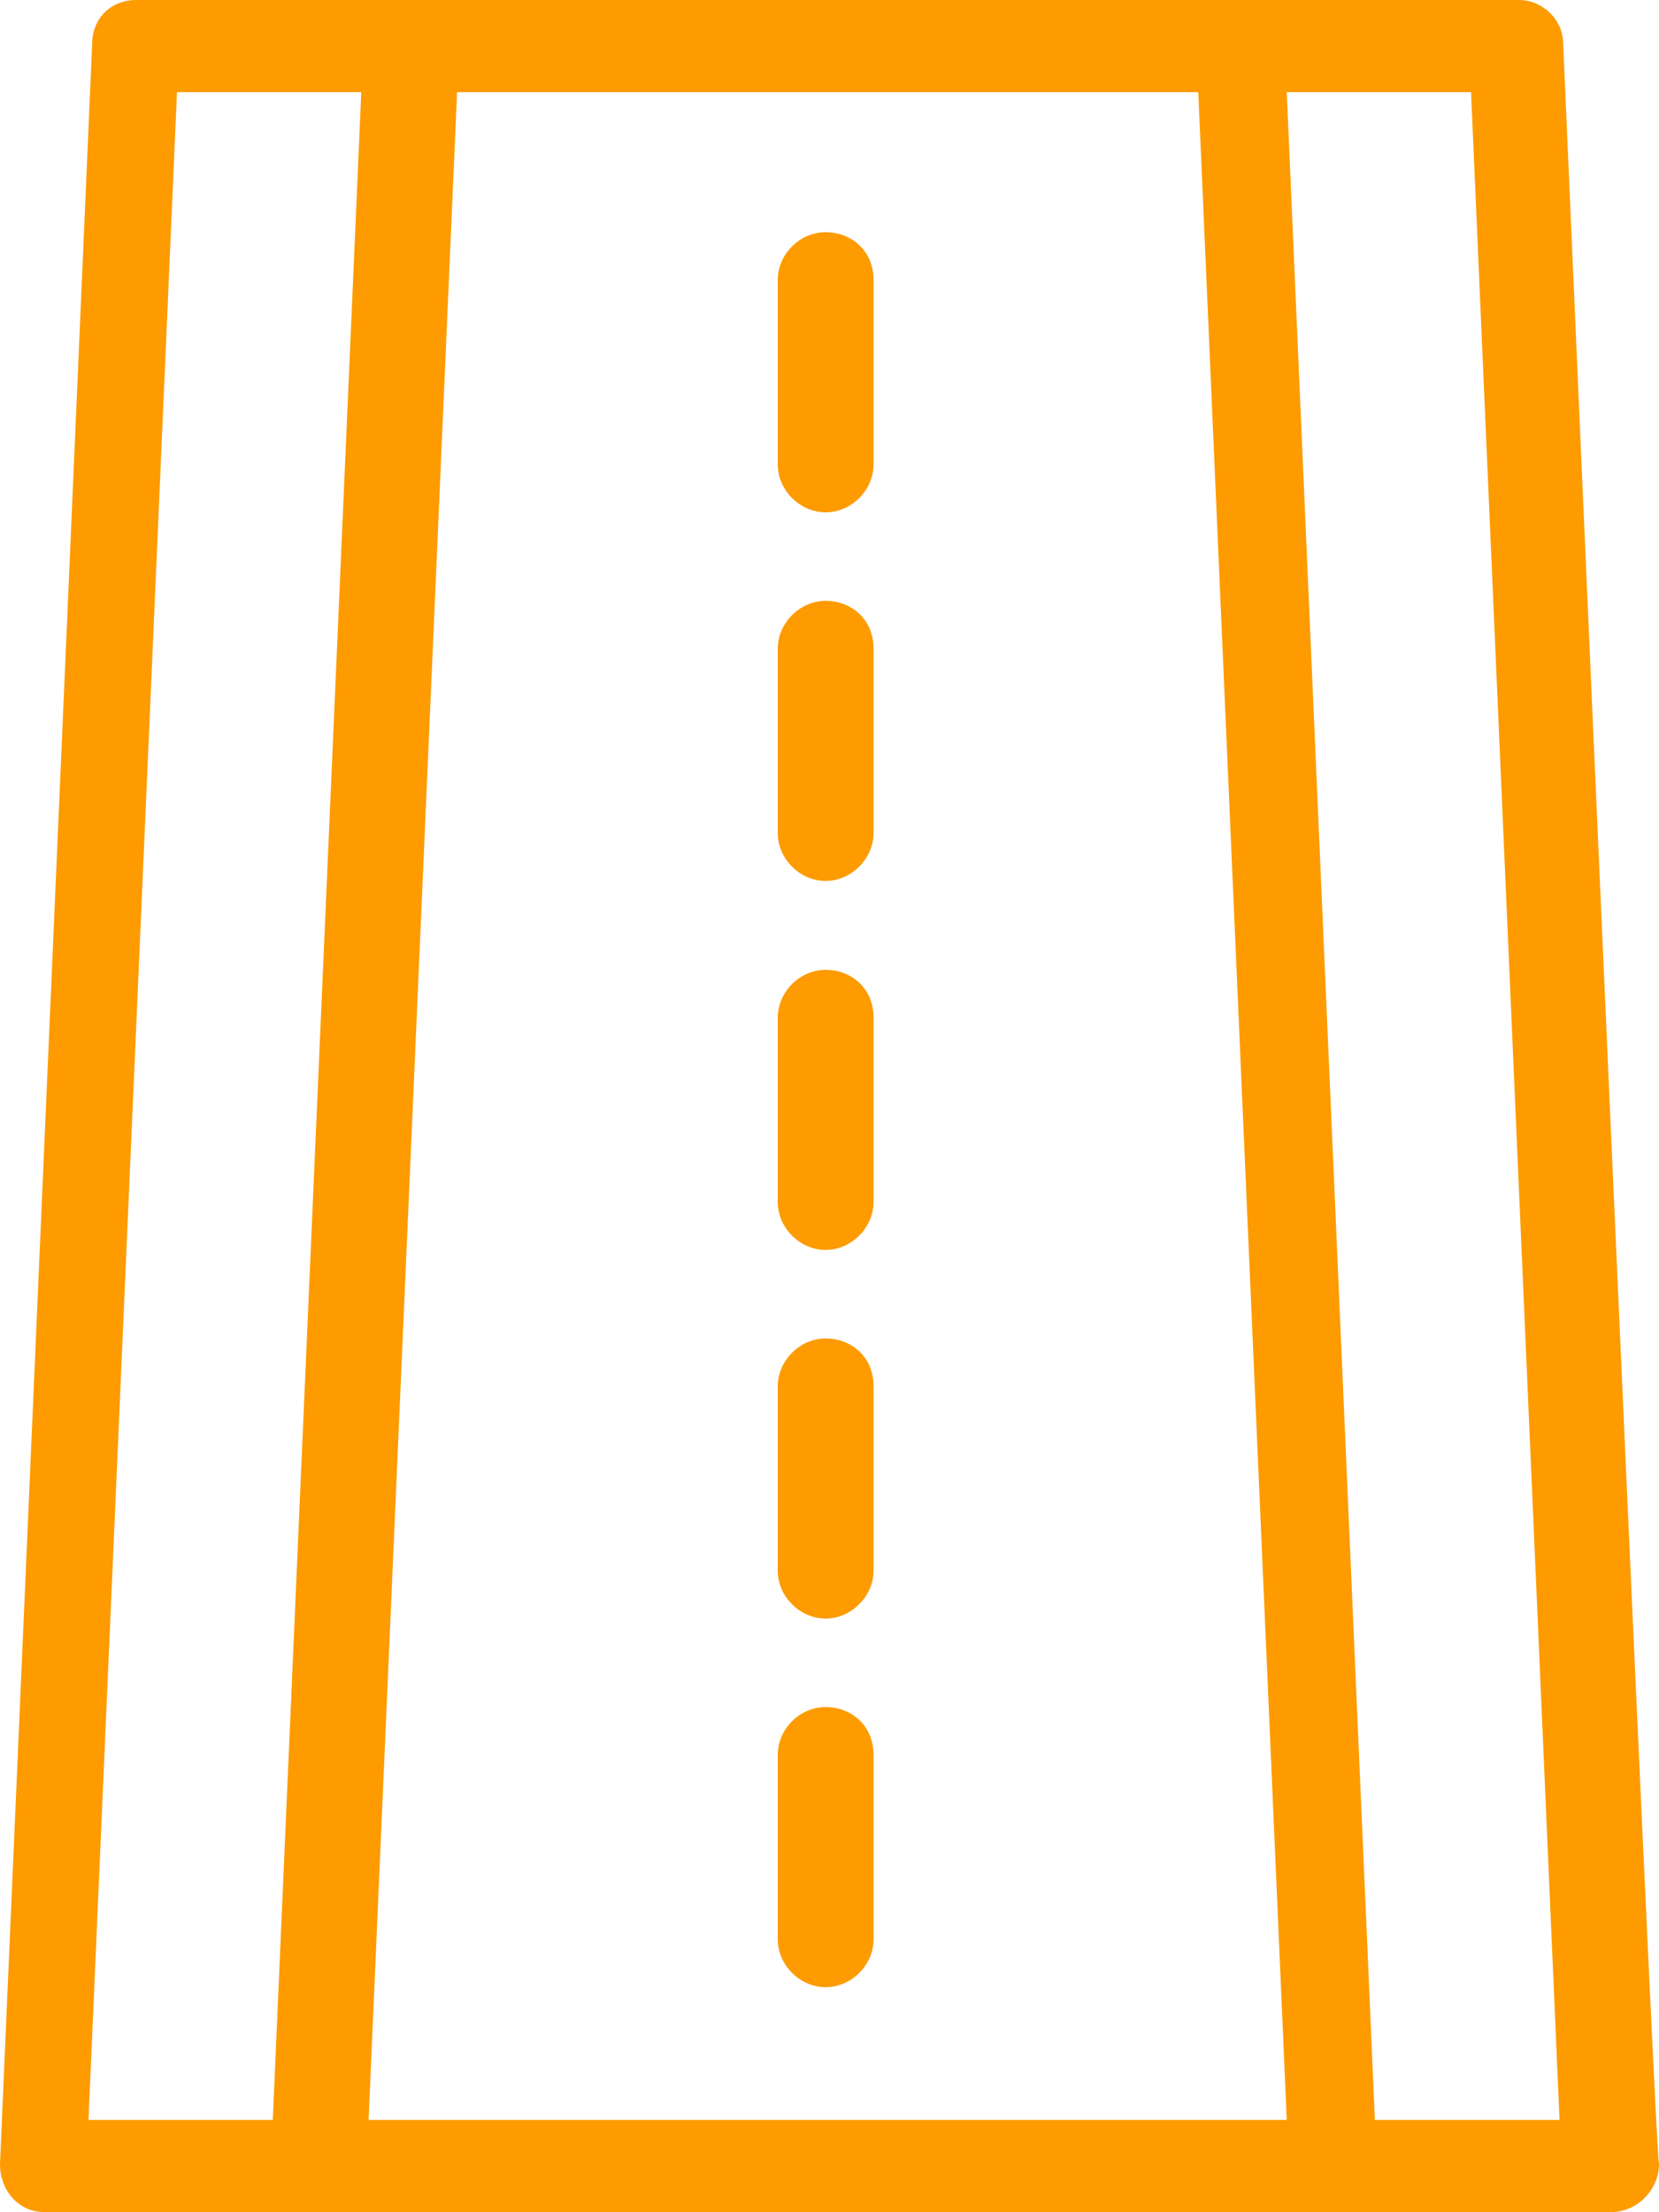
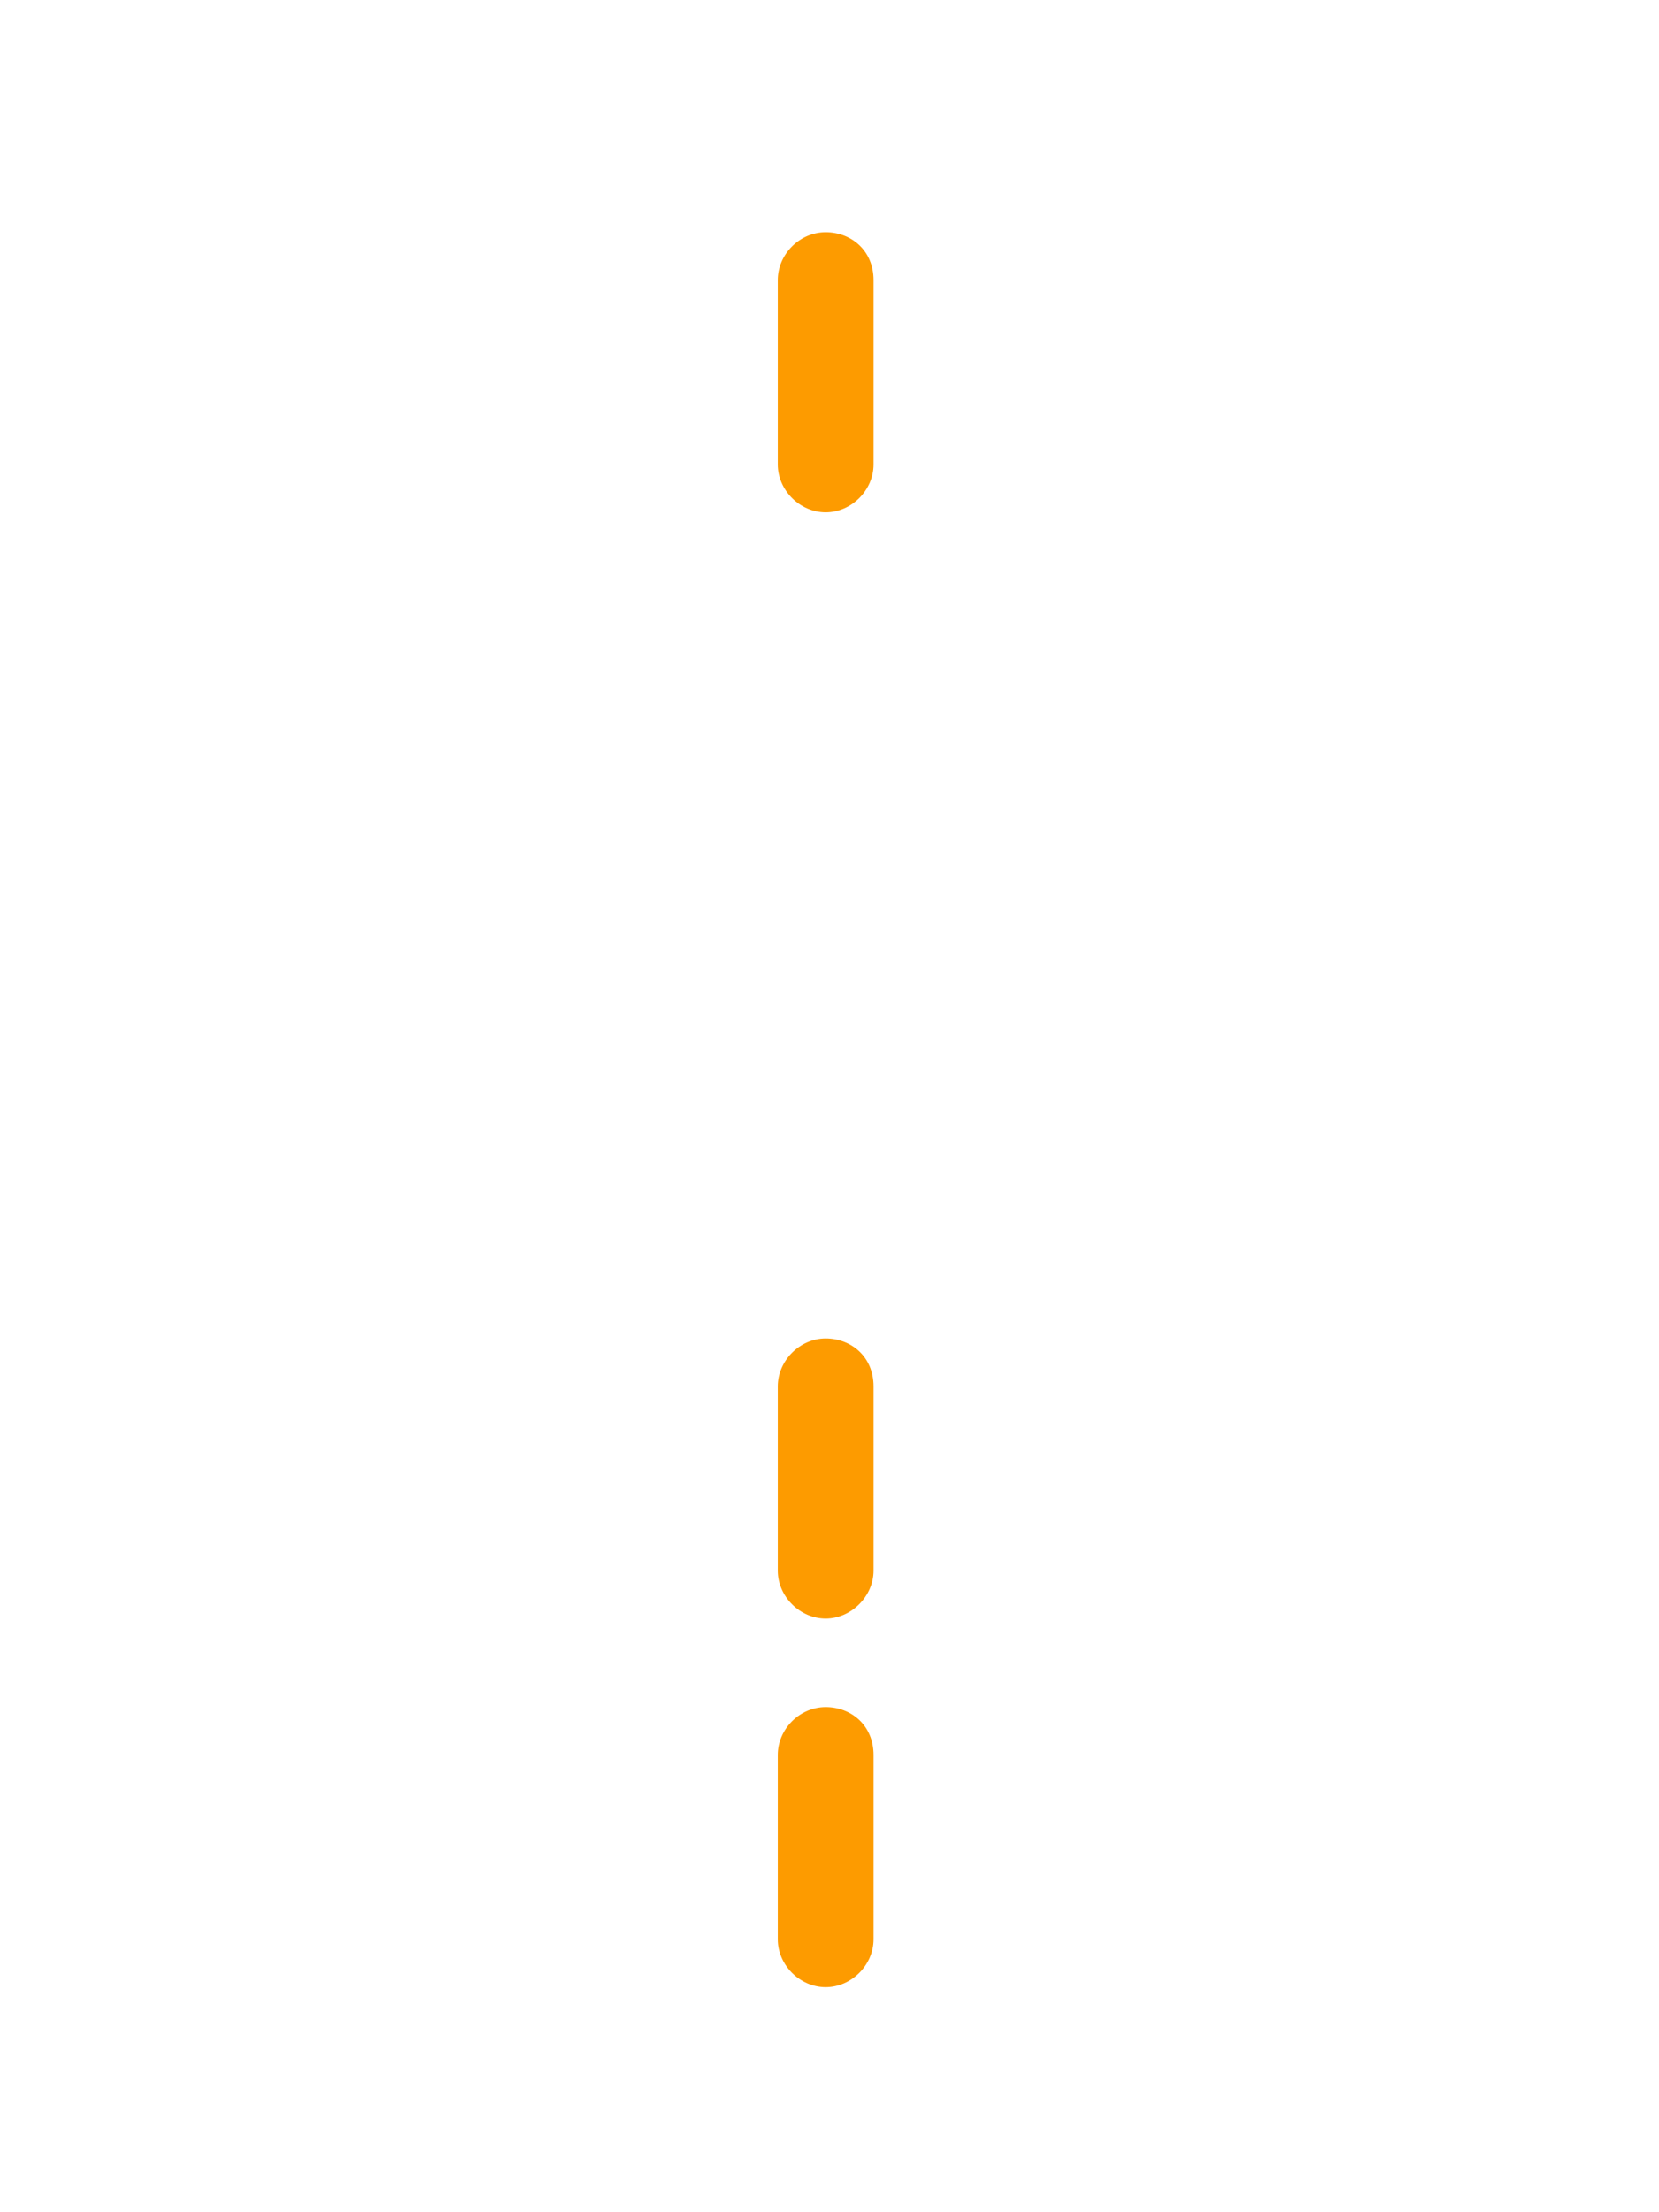
<svg xmlns="http://www.w3.org/2000/svg" id="Layer_2" data-name="Layer 2" viewBox="0 0 45.37 60.49">
  <defs>
    <style>
      .cls-1 {
        fill: #fd9b00;
      }
    </style>
  </defs>
  <g id="_1" data-name="1">
    <g id="B257_Car_Road_Sign" data-name="B257 ,Car ,Road ,Sign">
      <g>
-         <path class="cls-1" d="M42.75,1.21c0-.71-.6-1.21-1.21-1.21H3.73c-.7,0-1.21,.5-1.21,1.21L0,59.18c0,.71,.5,1.31,1.21,1.31H44.06c.71,0,1.31-.61,1.31-1.31-.1,0-2.62-57.97-2.62-57.97ZM4.84,2.52h5.04l-2.42,55.45H2.42L4.84,2.52Zm5.24,55.45L12.5,2.52h20.27l2.42,55.45H10.08Zm27.52,0L35.19,2.52h5.04l2.42,55.45h-5.04Z" />
        <path class="cls-1" d="M22.58,6.35c-.71,0-1.31,.6-1.31,1.31v5.04c0,.71,.61,1.31,1.31,1.31s1.31-.6,1.31-1.31V7.66c0-.81-.61-1.31-1.31-1.31Z" />
-         <path class="cls-1" d="M22.58,16.43c-.71,0-1.31,.61-1.31,1.31v5.04c0,.71,.61,1.31,1.31,1.31s1.31-.61,1.31-1.31v-5.04c0-.81-.61-1.31-1.31-1.31Z" />
-         <path class="cls-1" d="M22.58,26.52c-.71,0-1.31,.61-1.31,1.31v5.04c0,.71,.61,1.31,1.31,1.31s1.31-.61,1.31-1.31v-5.04c0-.81-.61-1.31-1.31-1.31Z" />
        <path class="cls-1" d="M22.58,36.6c-.71,0-1.31,.61-1.31,1.31v5.04c0,.71,.61,1.31,1.31,1.31s1.31-.61,1.31-1.31v-5.04c0-.81-.61-1.31-1.31-1.31Z" />
        <path class="cls-1" d="M22.58,46.68c-.71,0-1.31,.6-1.31,1.31v5.04c0,.71,.61,1.31,1.31,1.31s1.31-.6,1.31-1.31v-5.04c0-.81-.61-1.31-1.31-1.31Z" />
      </g>
    </g>
  </g>
</svg>